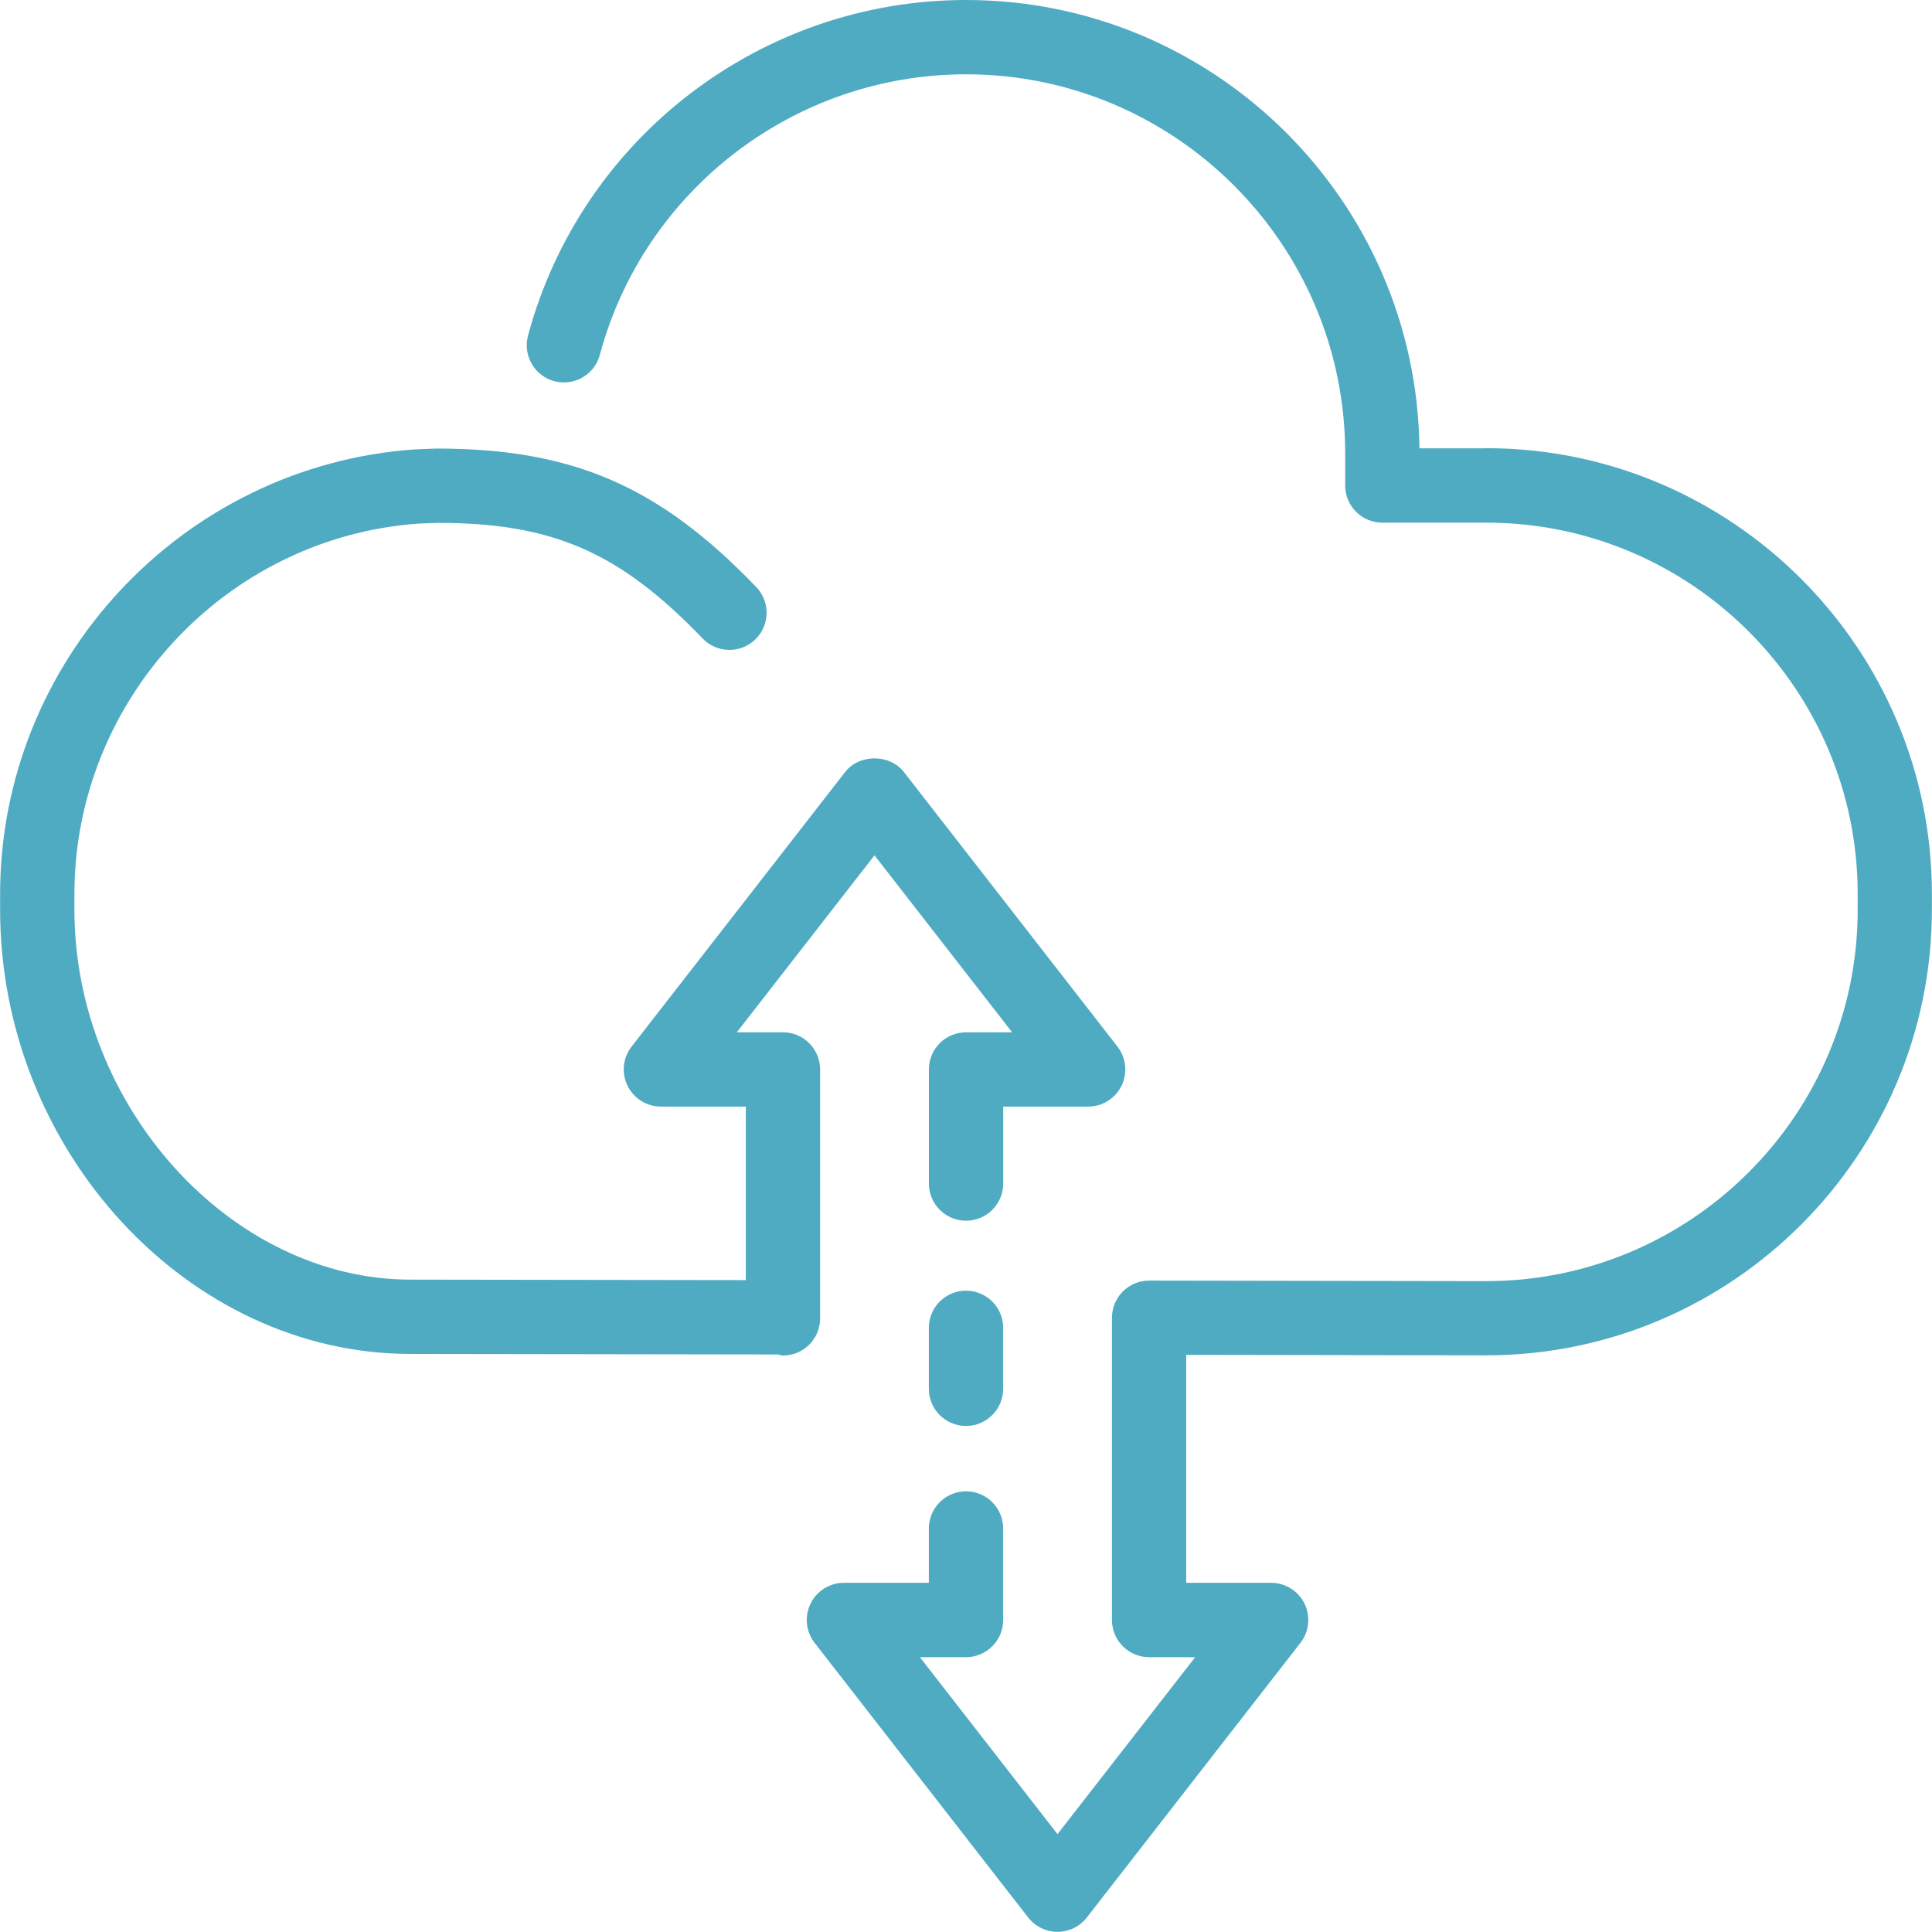
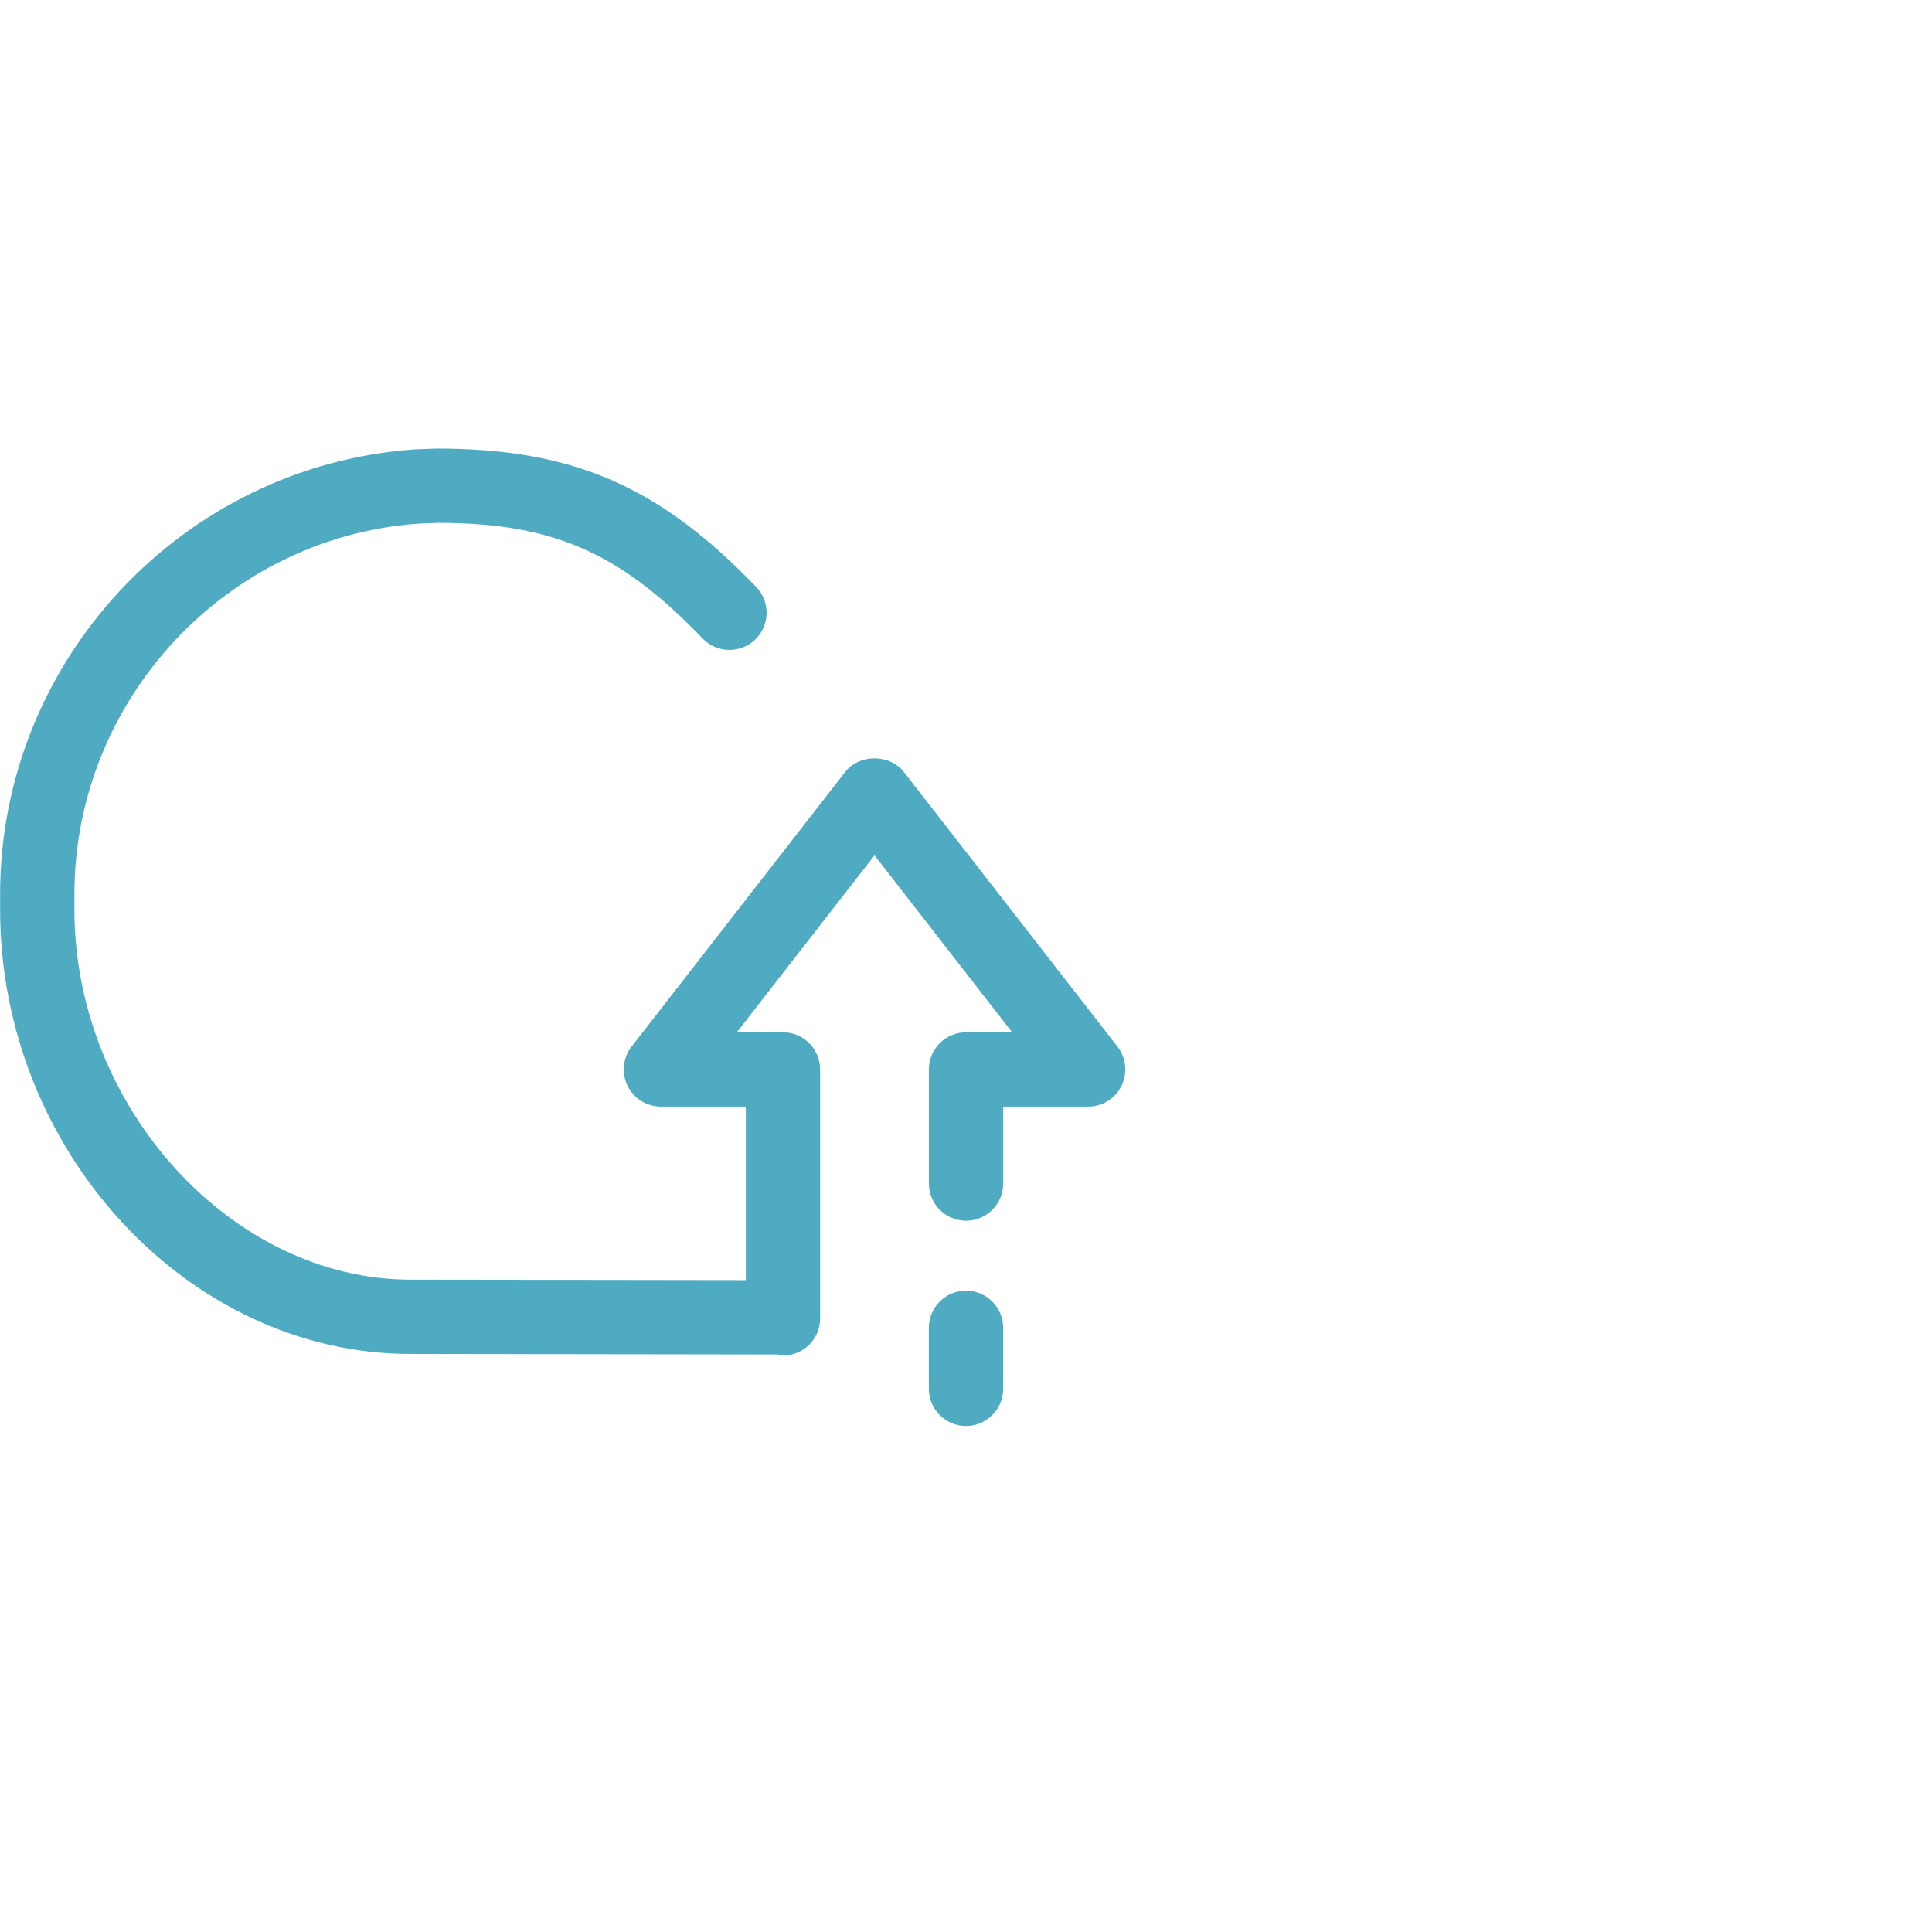
<svg xmlns="http://www.w3.org/2000/svg" id="Layer_1" viewBox="0 0 36.4 36.4">
  <defs>
    <style>.cls-1{fill:#4fabc2;}</style>
  </defs>
-   <path class="cls-1" d="M28.002,8.447h-1.259c-.053-4.667-3.864-8.447-8.543-8.447-3.859,0-7.252,2.601-8.252,6.324-.1.373.122.757.495.858.375.098.757-.122.858-.495.835-3.113,3.672-5.287,6.899-5.287,3.939,0,7.144,3.205,7.144,7.145v.602c0,.387.314.7.7.7h1.958c3.858,0,6.998,3.139,6.998,6.998v.294c0,3.859-3.14,6.998-6.997,6.998l-6.352-.01h-.001c-.386,0-.699.312-.7.699,0,.002.001.004.001.005s-.001.004-.001.005v5.686c0,.387.314.7.7.7h.868l-2.594,3.334-2.593-3.334h.869c.387,0,.7-.314.7-.7v-1.725c0-.387-.314-.7-.7-.7s-.7.314-.7.7v1.024h-1.6c-.268,0-.511.152-.629.393-.117.24-.088.526.076.737l4.024,5.175c.133.171.337.271.553.271s.42-.1.553-.271l4.025-5.175c.164-.211.193-.497.076-.737s-.361-.393-.629-.393h-1.6v-4.295l5.651.009c4.631,0,8.398-3.768,8.398-8.399v-.294c0-4.631-3.768-8.398-8.398-8.398Z" />
  <path class="cls-1" d="M15.451,24.839v-4.69c0-.387-.314-.7-.7-.7h-.869l2.594-3.334,2.593,3.334h-.868c-.387,0-.7.314-.7.7v2.15c0,.387.314.7.7.7s.7-.314.7-.7v-1.45h1.6c.268,0,.512-.152.629-.393s.088-.526-.076-.737l-4.025-5.175c-.266-.341-.84-.341-1.105,0l-4.025,5.175c-.164.211-.193.497-.076.737.118.24.361.393.629.393h1.6v3.269l-6.318-.009c-3.373,0-6.332-3.257-6.332-6.969v-.294c0-3.659,2.859-6.726,6.485-6.981l.356-.014c2.169,0,3.43.55,4.995,2.179.27.279.711.287.99.02.279-.268.288-.711.02-.99-1.827-1.901-3.454-2.609-6.028-2.609h-.002l-.405.016c-4.38.307-7.811,3.987-7.811,8.378v.294c0,4.537,3.541,8.37,7.731,8.37l6.922.01c.033.005.063.02.097.02.387,0,.7-.314.7-.7Z" />
  <path class="cls-1" d="M18.2,24.317c-.387,0-.7.314-.7.7v1.149c0,.387.314.7.7.7s.7-.314.7-.7v-1.149c0-.387-.314-.7-.7-.7Z" />
</svg>